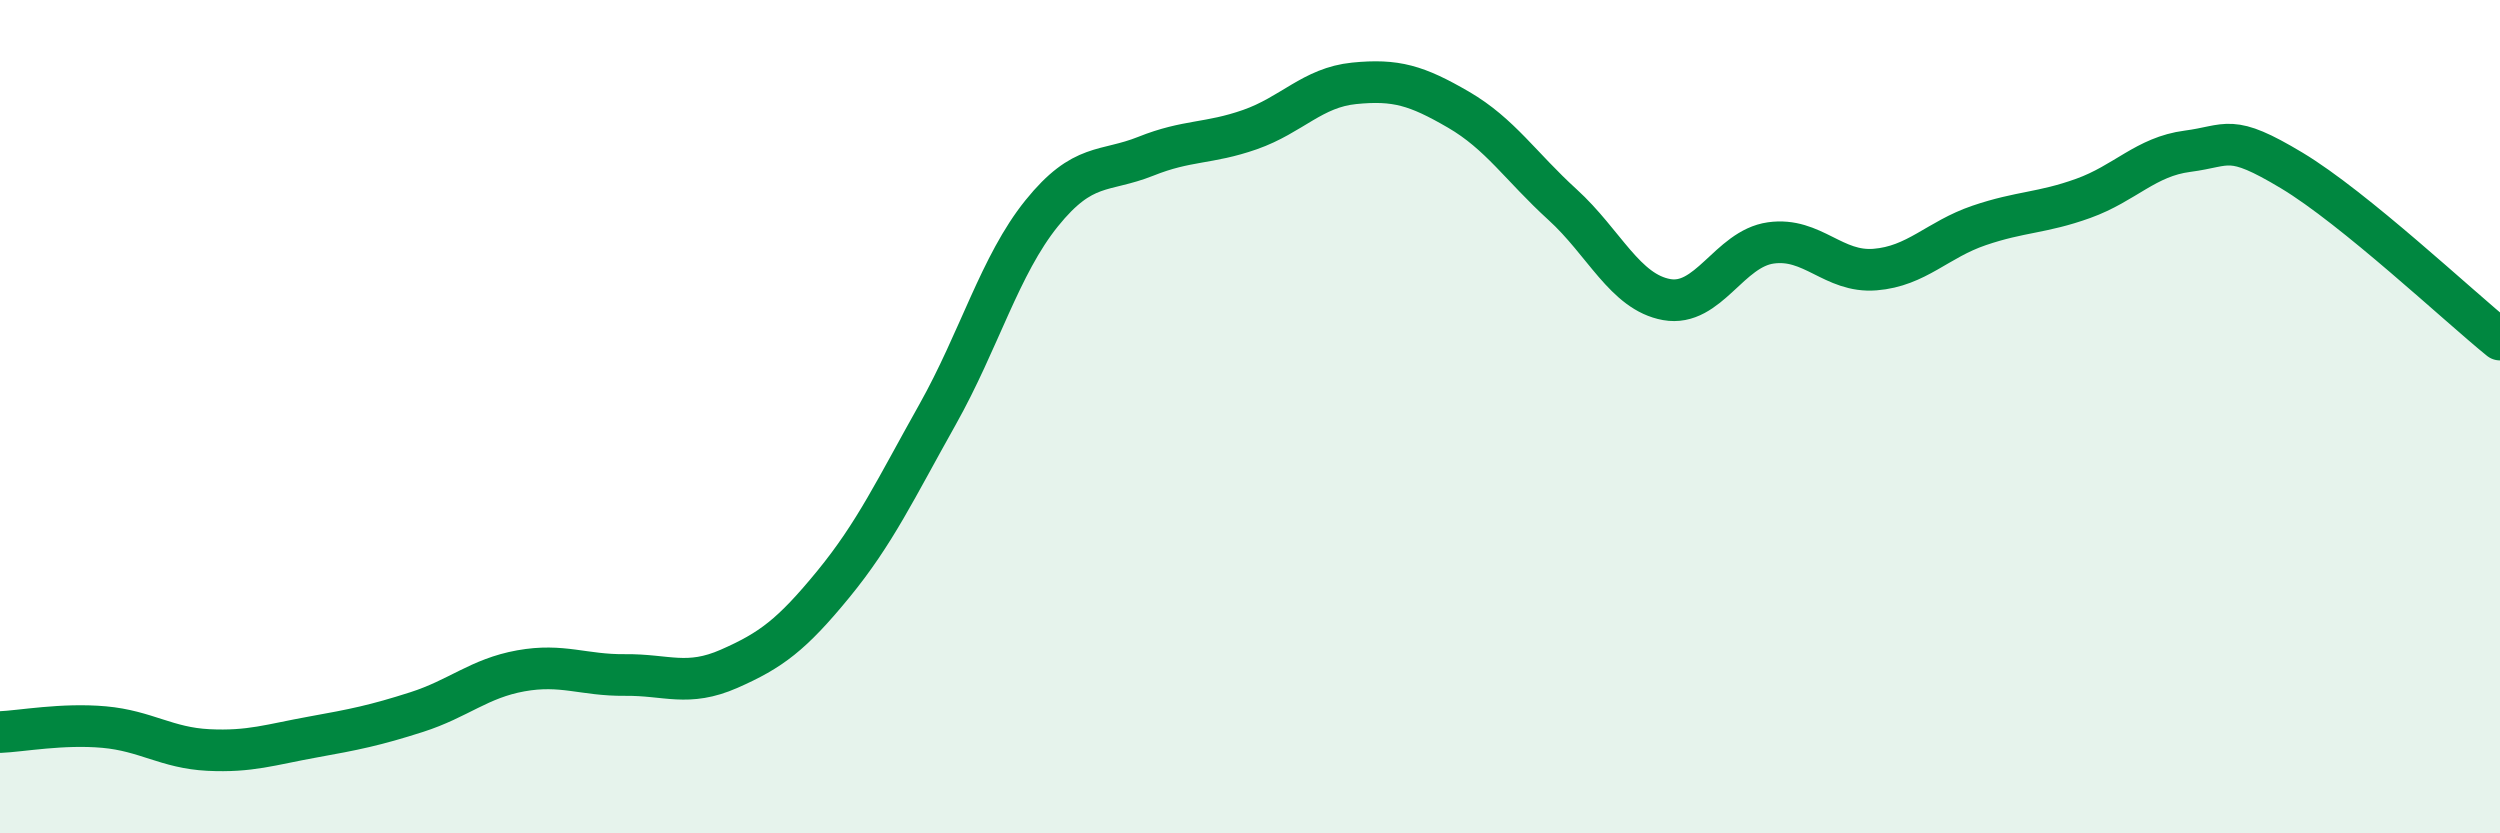
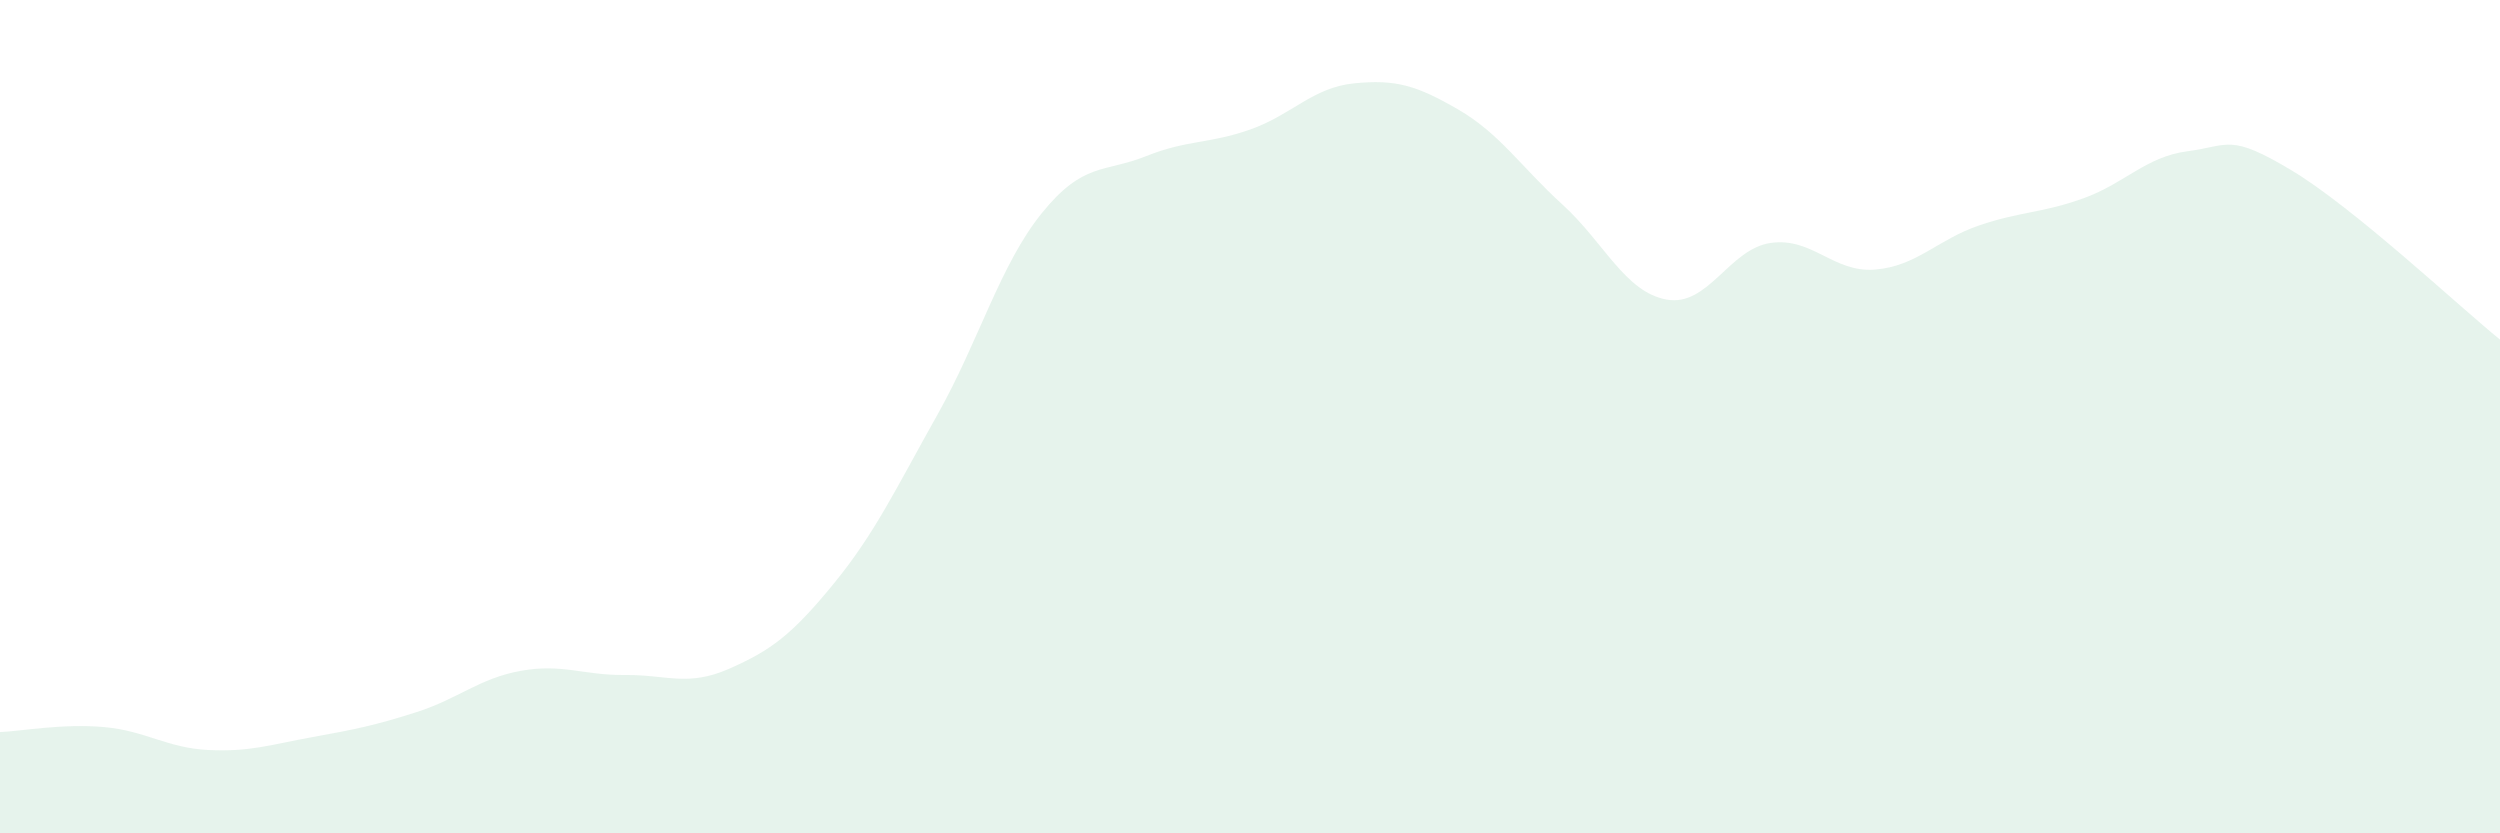
<svg xmlns="http://www.w3.org/2000/svg" width="60" height="20" viewBox="0 0 60 20">
  <path d="M 0,17.57 C 0.5,17.55 1.5,17.36 2.5,17.45 C 3.5,17.54 4,17.95 5,18 C 6,18.05 6.5,17.87 7.5,17.69 C 8.5,17.51 9,17.41 10,17.09 C 11,16.77 11.5,16.28 12.5,16.1 C 13.5,15.92 14,16.21 15,16.2 C 16,16.19 16.5,16.49 17.5,16.05 C 18.5,15.61 19,15.24 20,14.02 C 21,12.8 21.5,11.73 22.5,9.95 C 23.5,8.17 24,6.36 25,5.12 C 26,3.88 26.5,4.15 27.5,3.75 C 28.5,3.35 29,3.46 30,3.11 C 31,2.76 31.5,2.1 32.5,2 C 33.5,1.9 34,2.05 35,2.63 C 36,3.21 36.5,4 37.5,4.91 C 38.5,5.82 39,7.01 40,7.19 C 41,7.37 41.5,5.97 42.5,5.83 C 43.5,5.69 44,6.55 45,6.47 C 46,6.39 46.5,5.75 47.5,5.41 C 48.5,5.07 49,5.12 50,4.76 C 51,4.4 51.5,3.76 52.5,3.63 C 53.5,3.5 53.5,3.19 55,4.09 C 56.5,4.99 59,7.34 60,8.15L60 20L0 20Z" fill="#008740" opacity="0.1" stroke-linecap="round" stroke-linejoin="round" />
-   <path d="M 0,17.57 C 0.5,17.55 1.5,17.36 2.5,17.45 C 3.5,17.54 4,17.95 5,18 C 6,18.05 6.5,17.87 7.5,17.69 C 8.5,17.51 9,17.41 10,17.09 C 11,16.77 11.5,16.28 12.5,16.1 C 13.5,15.92 14,16.21 15,16.2 C 16,16.19 16.5,16.49 17.5,16.05 C 18.5,15.61 19,15.24 20,14.02 C 21,12.8 21.5,11.73 22.5,9.95 C 23.5,8.17 24,6.36 25,5.12 C 26,3.88 26.5,4.15 27.5,3.75 C 28.5,3.35 29,3.46 30,3.11 C 31,2.76 31.5,2.1 32.5,2 C 33.5,1.9 34,2.05 35,2.63 C 36,3.21 36.5,4 37.5,4.91 C 38.5,5.82 39,7.01 40,7.19 C 41,7.37 41.5,5.97 42.5,5.83 C 43.5,5.69 44,6.55 45,6.47 C 46,6.39 46.5,5.75 47.5,5.41 C 48.5,5.07 49,5.12 50,4.76 C 51,4.4 51.5,3.76 52.5,3.63 C 53.5,3.5 53.5,3.19 55,4.09 C 56.5,4.99 59,7.34 60,8.15" stroke="#008740" stroke-width="1" fill="none" stroke-linecap="round" stroke-linejoin="round" />
</svg>